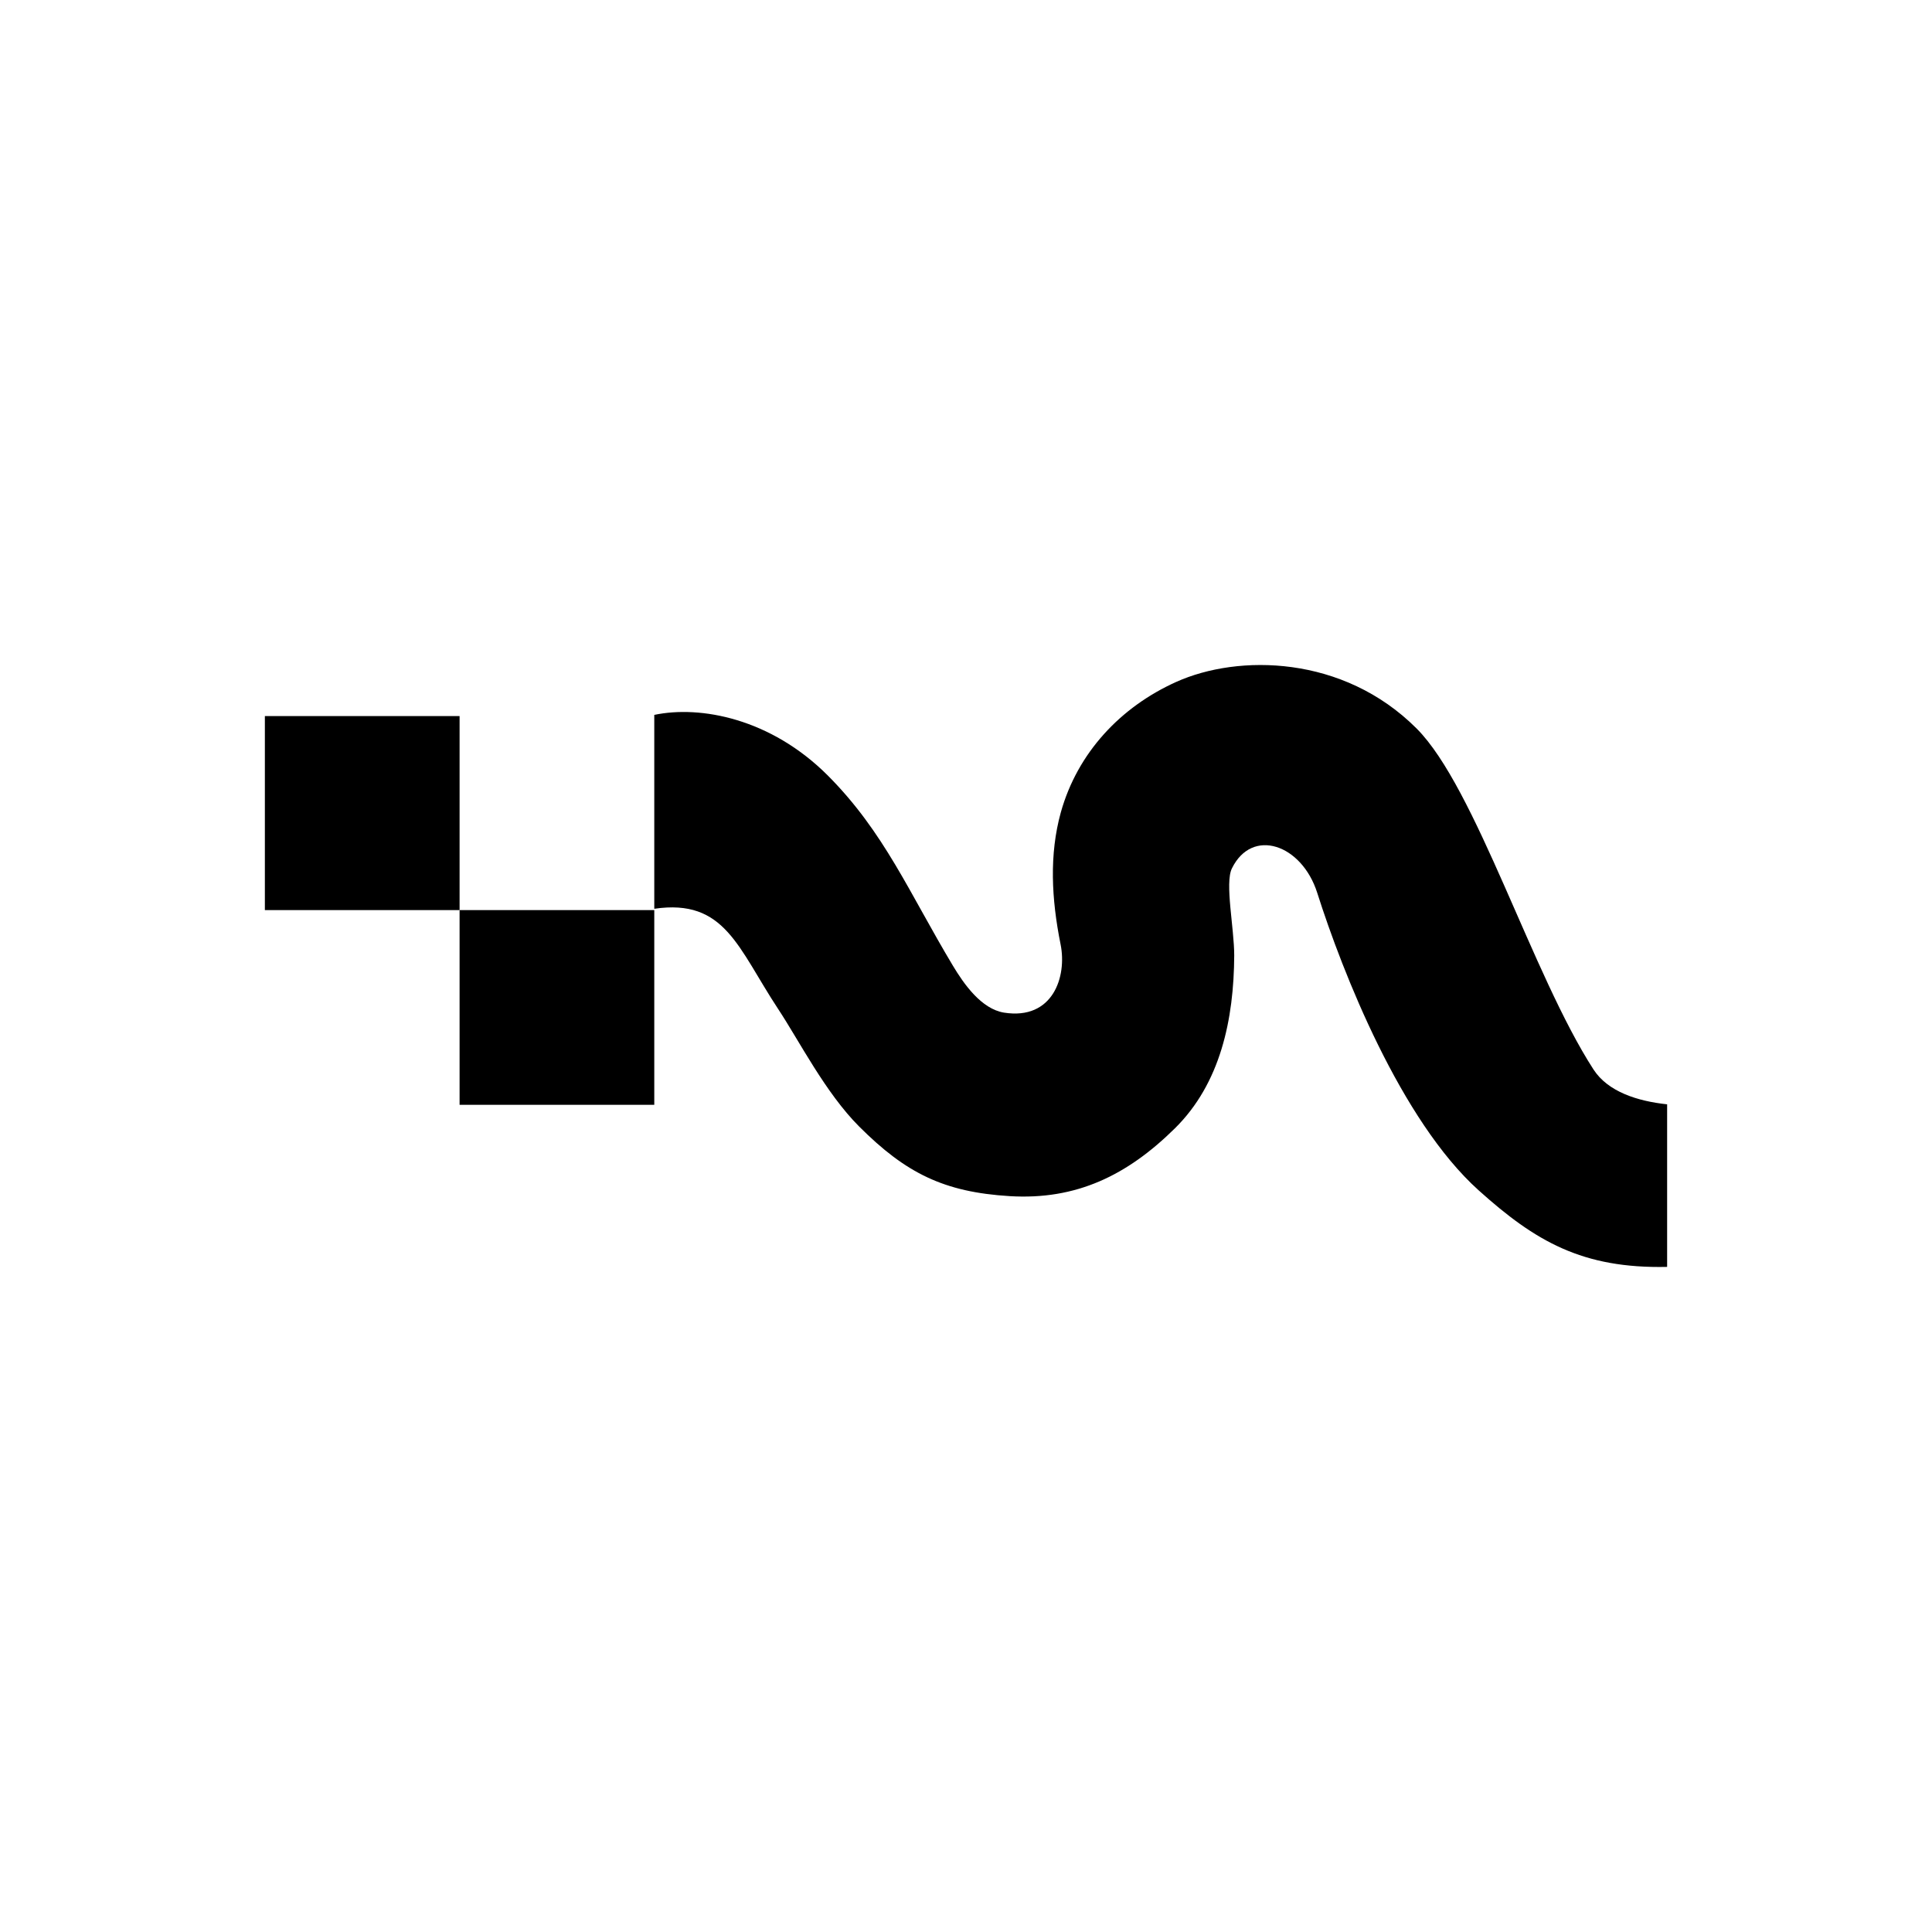
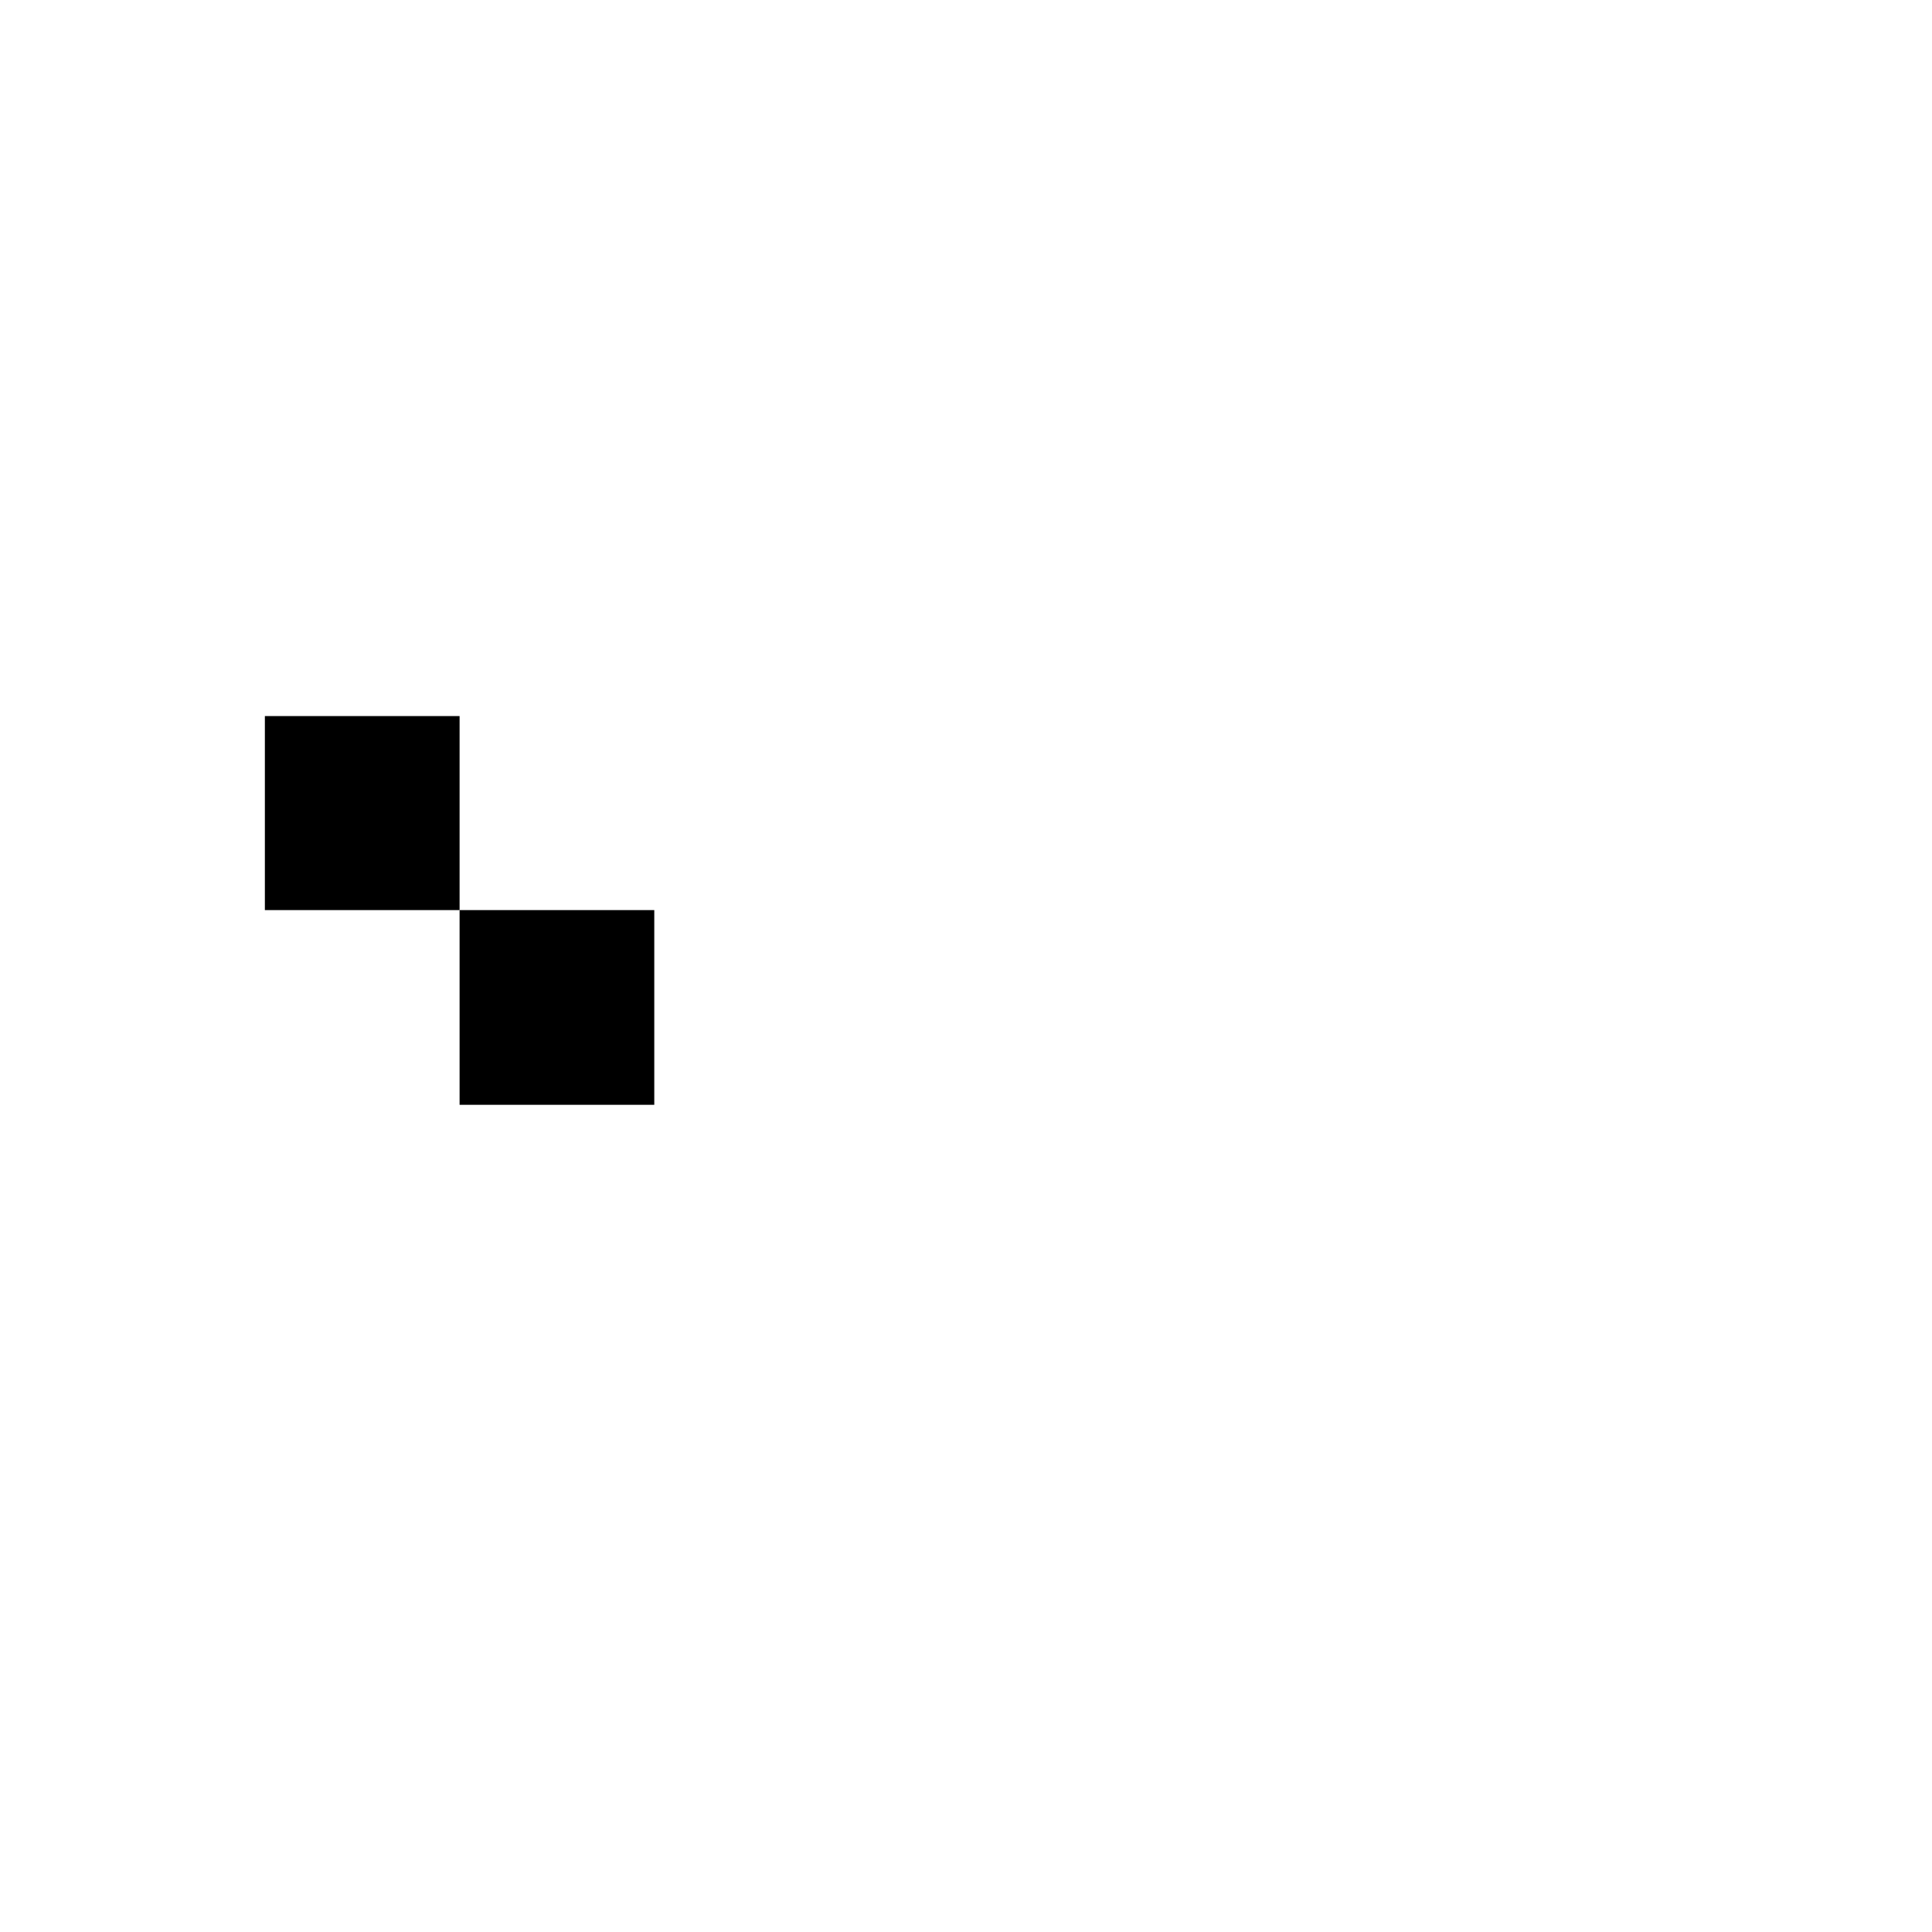
<svg xmlns="http://www.w3.org/2000/svg" fill="none" viewBox="0 0 124 124" height="124" width="124">
  <path fill="black" d="M29.497 45.959H17V58.412H29.497V45.959Z" />
  <path fill="black" d="M41.993 58.412H29.497V70.909H41.993V70.179V58.412Z" />
-   <path fill="black" d="M106.989 70.877C105.11 70.673 103.21 70.082 102.276 68.644C98.347 62.578 94.729 50.564 90.917 46.753C86.204 42.04 79.473 41.975 75.49 43.768C71.936 45.368 69.156 48.299 68.082 52.153C67.341 54.848 67.481 57.682 68.071 60.613C68.49 62.685 67.577 65.487 64.442 64.993C62.982 64.757 61.866 63.158 61.157 61.977C58.355 57.306 56.755 53.409 53.127 49.77C49.466 46.109 44.956 45.261 41.993 45.883V58.327C46.535 57.661 47.351 60.828 49.949 64.768C51.291 66.797 52.976 70.136 55.145 72.305C58.14 75.3 60.588 76.513 64.807 76.771C69.08 77.029 72.344 75.44 75.404 72.423C78.335 69.535 79.194 65.423 79.215 61.322C79.215 59.583 78.603 56.673 79.065 55.739C80.364 53.087 83.552 54.193 84.54 57.296C86.172 62.428 89.908 71.907 94.9 76.395C98.54 79.67 101.557 81.43 107 81.312V70.866L106.989 70.877Z" />
</svg>